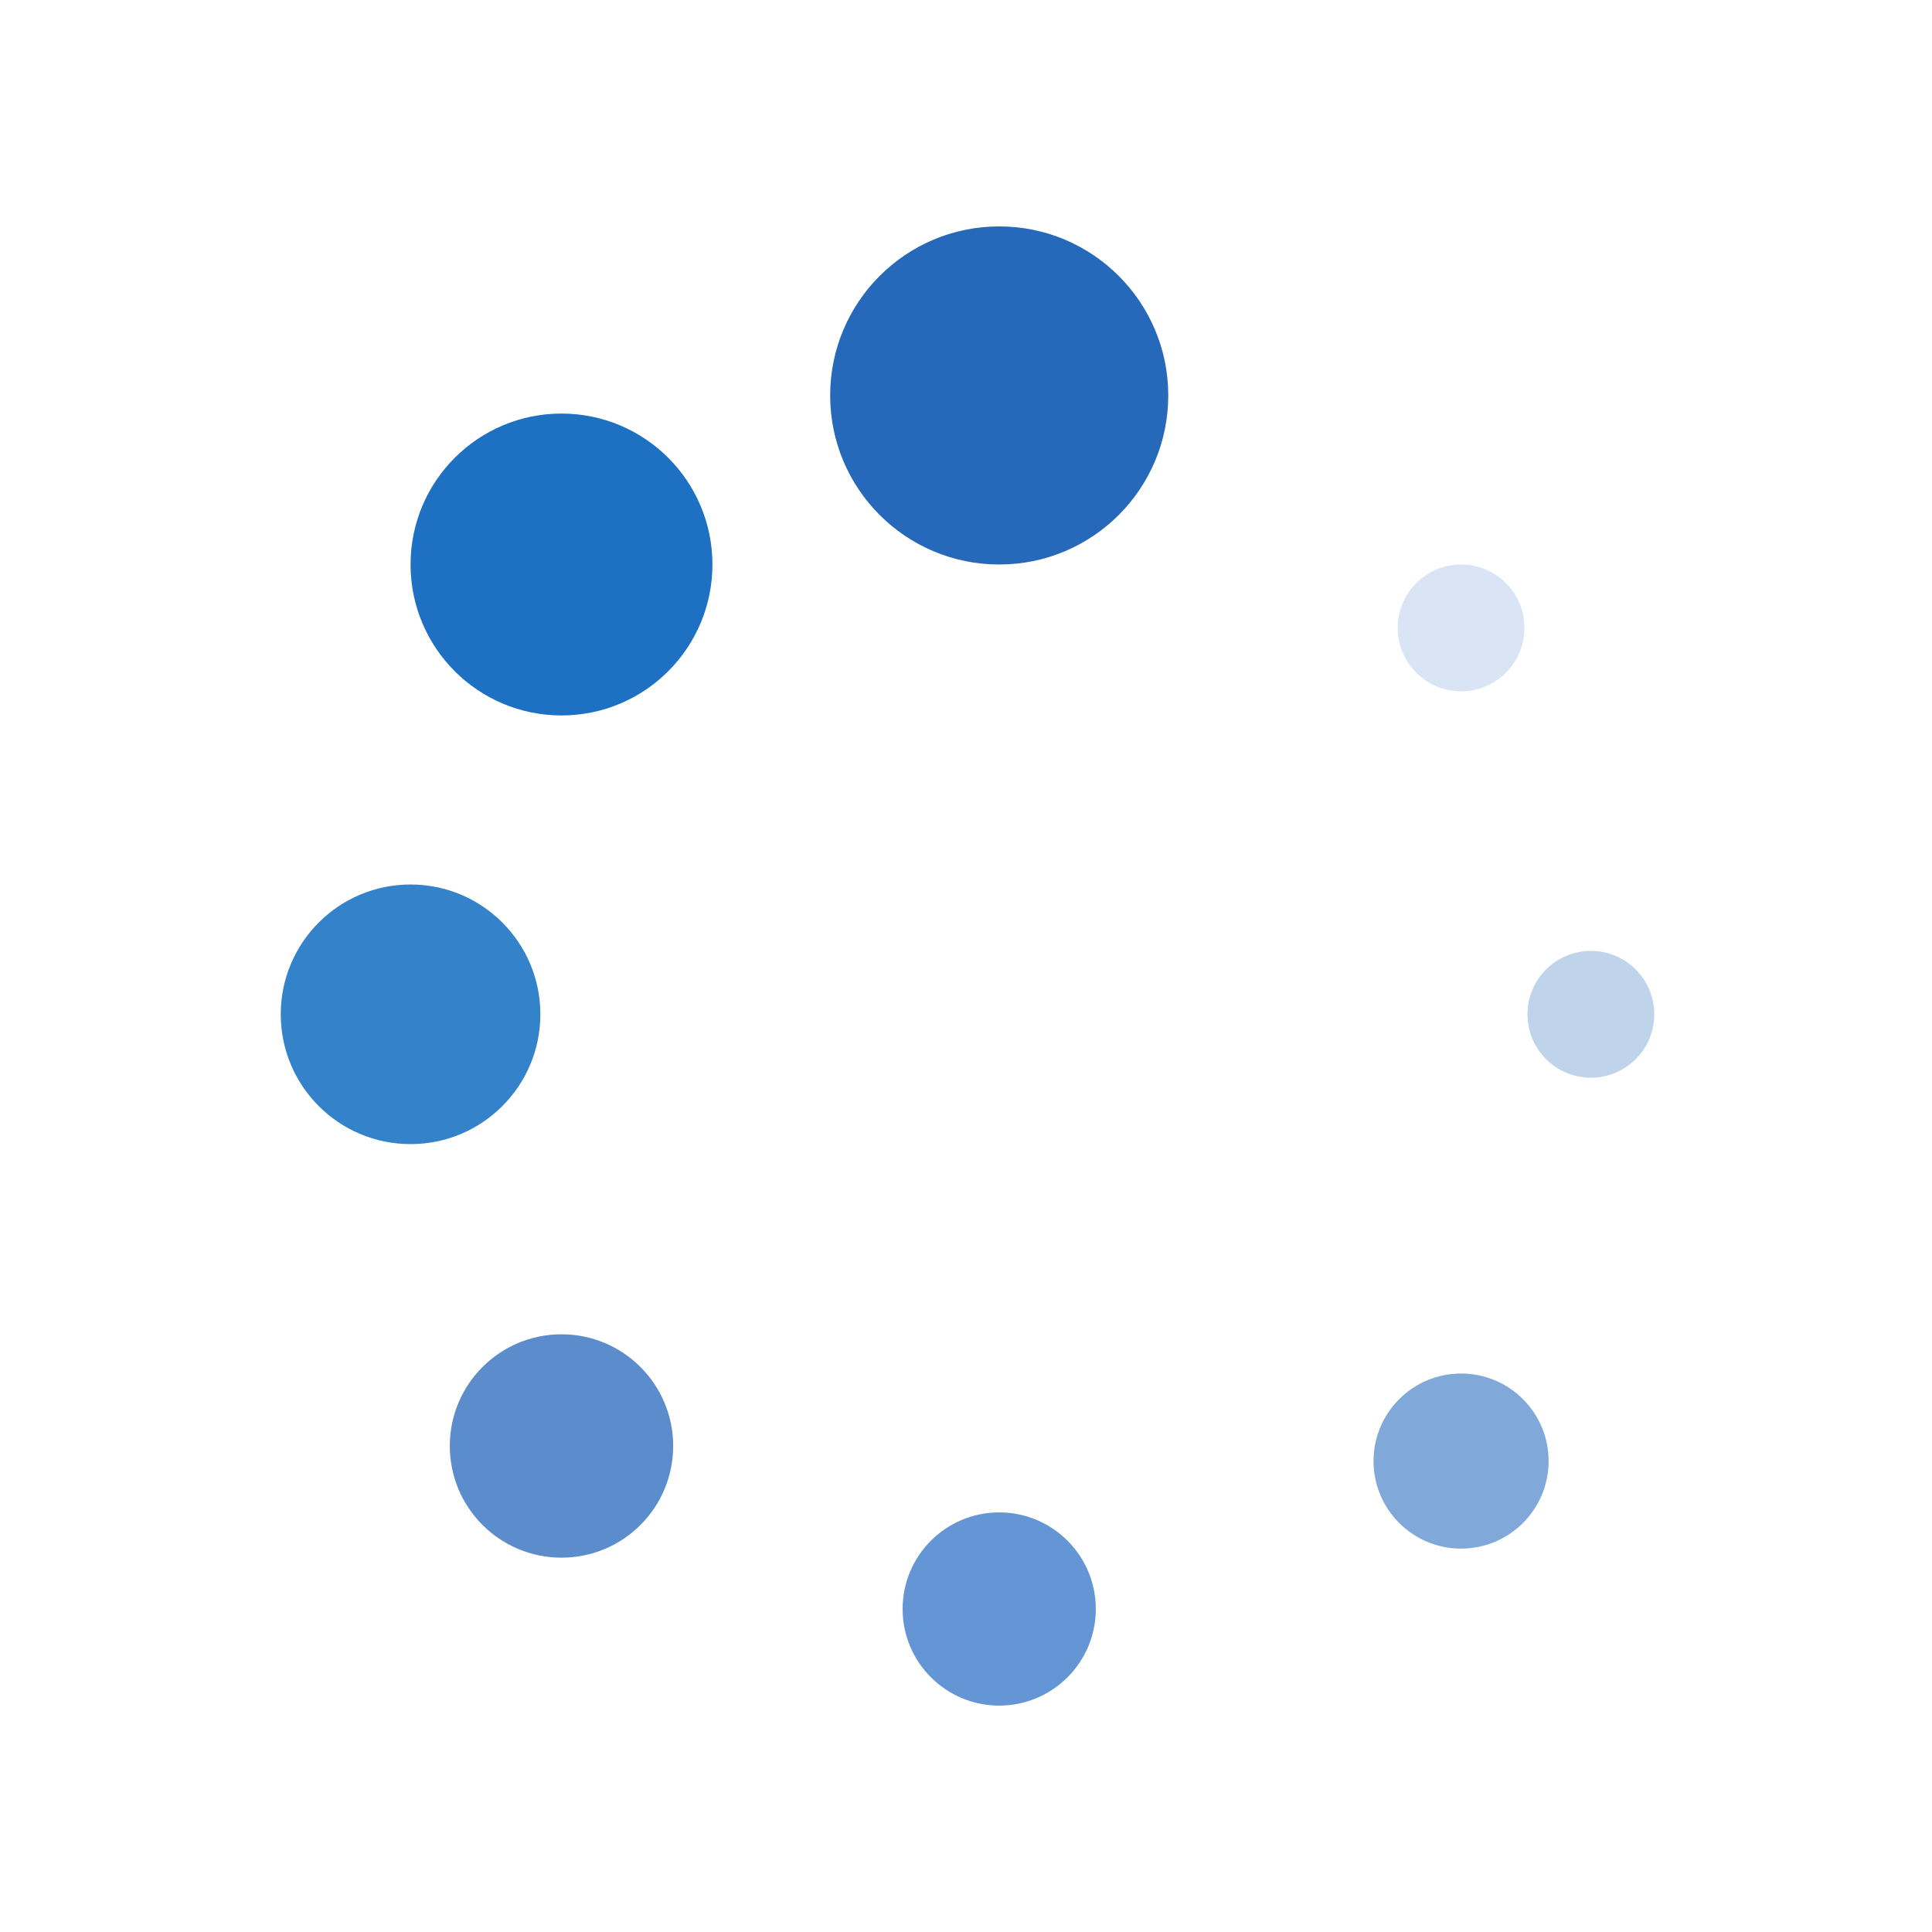
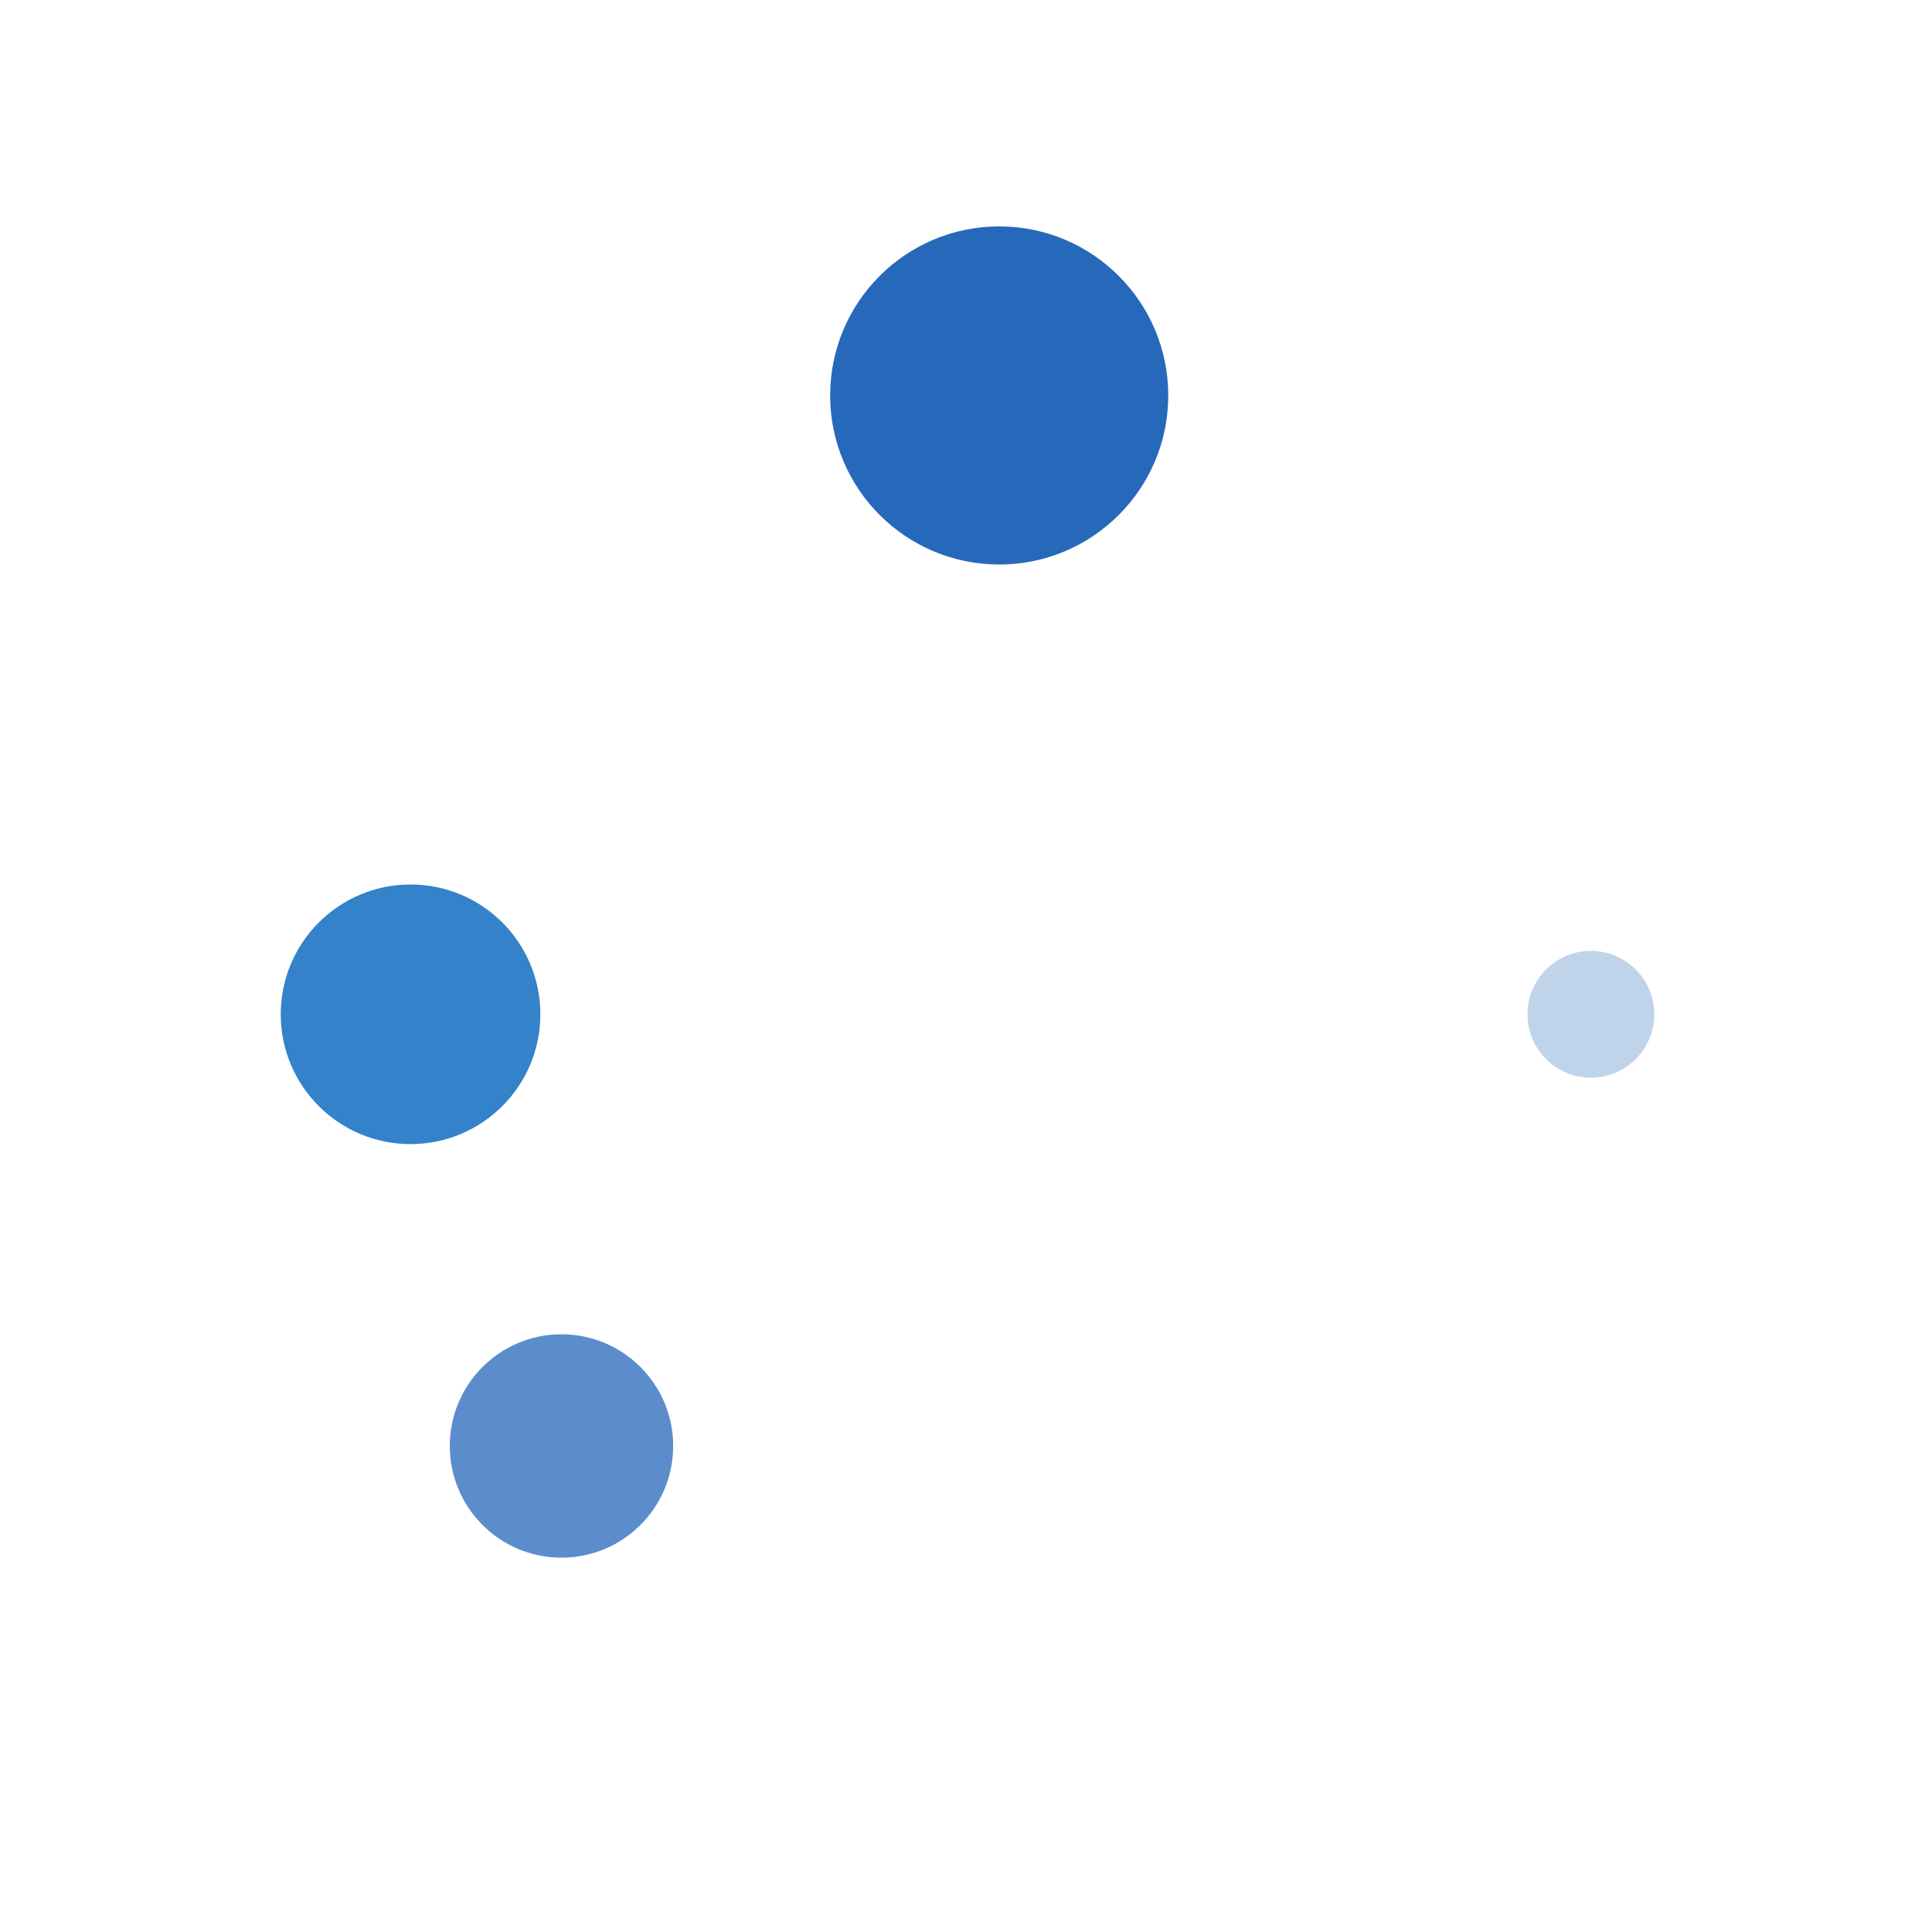
<svg xmlns="http://www.w3.org/2000/svg" version="1.1" id="圖層_1" x="0px" y="0px" viewBox="0 0 64 64" style="enable-background:new 0 0 64 64;" xml:space="preserve">
  <style type="text/css">
	.st0{fill:#2669BA;}
	.st1{fill:#1D70C2;}
	.st2{fill:#3382CA;}
	.st3{fill:#5B8DCD;}
	.st4{fill:#6495D5;}
	.st5{fill:#80A9D9;}
	.st6{opacity:0.5;fill:#80A9D9;}
	.st7{opacity:0.3;fill:#80A9D9;}
</style>
  <g>
    <circle class="st0" cx="33.1" cy="13.1" r="5.6" />
-     <circle class="st1" cx="18.6" cy="18.7" r="5" />
    <circle class="st2" cx="13.6" cy="33.6" r="4.3" />
    <circle class="st3" cx="18.6" cy="47.9" r="3.7" />
-     <circle class="st4" cx="33.1" cy="53.3" r="3.2" />
-     <circle class="st5" cx="48.4" cy="48.4" r="2.9" />
    <circle class="st6" cx="52.7" cy="33.6" r="2.1" />
-     <circle class="st7" cx="48.4" cy="20.8" r="2.1" />
  </g>
</svg>